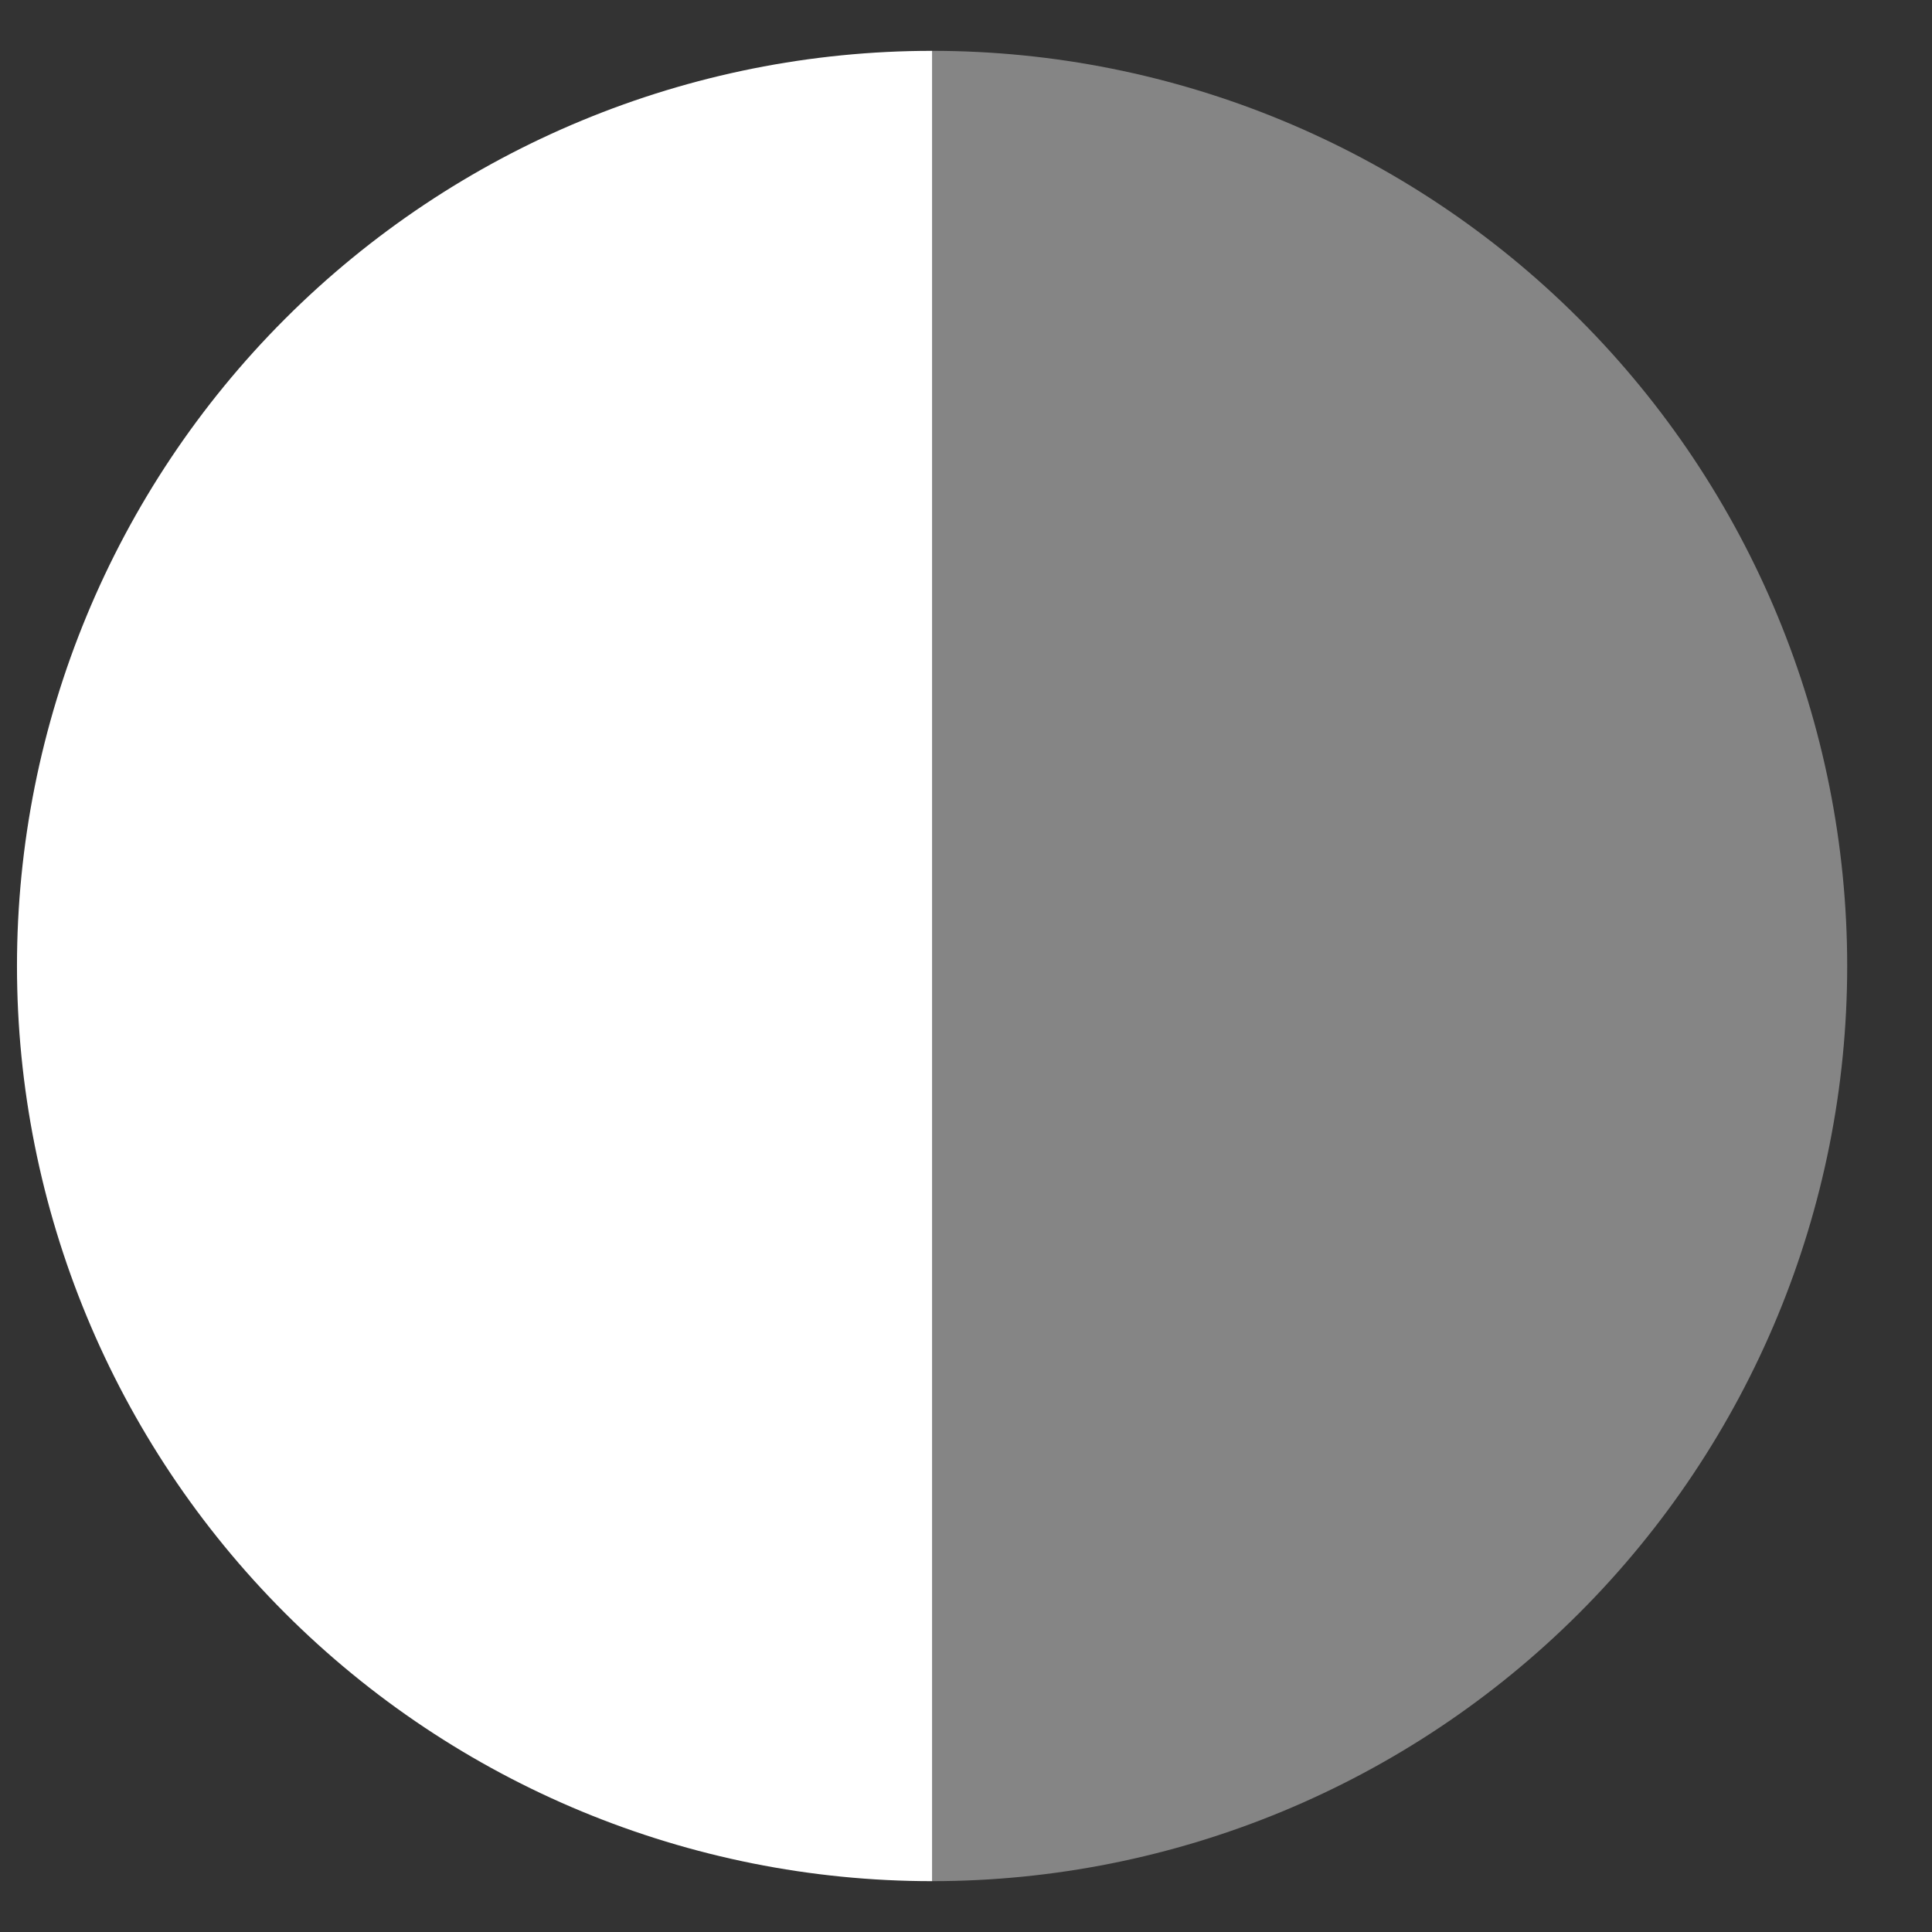
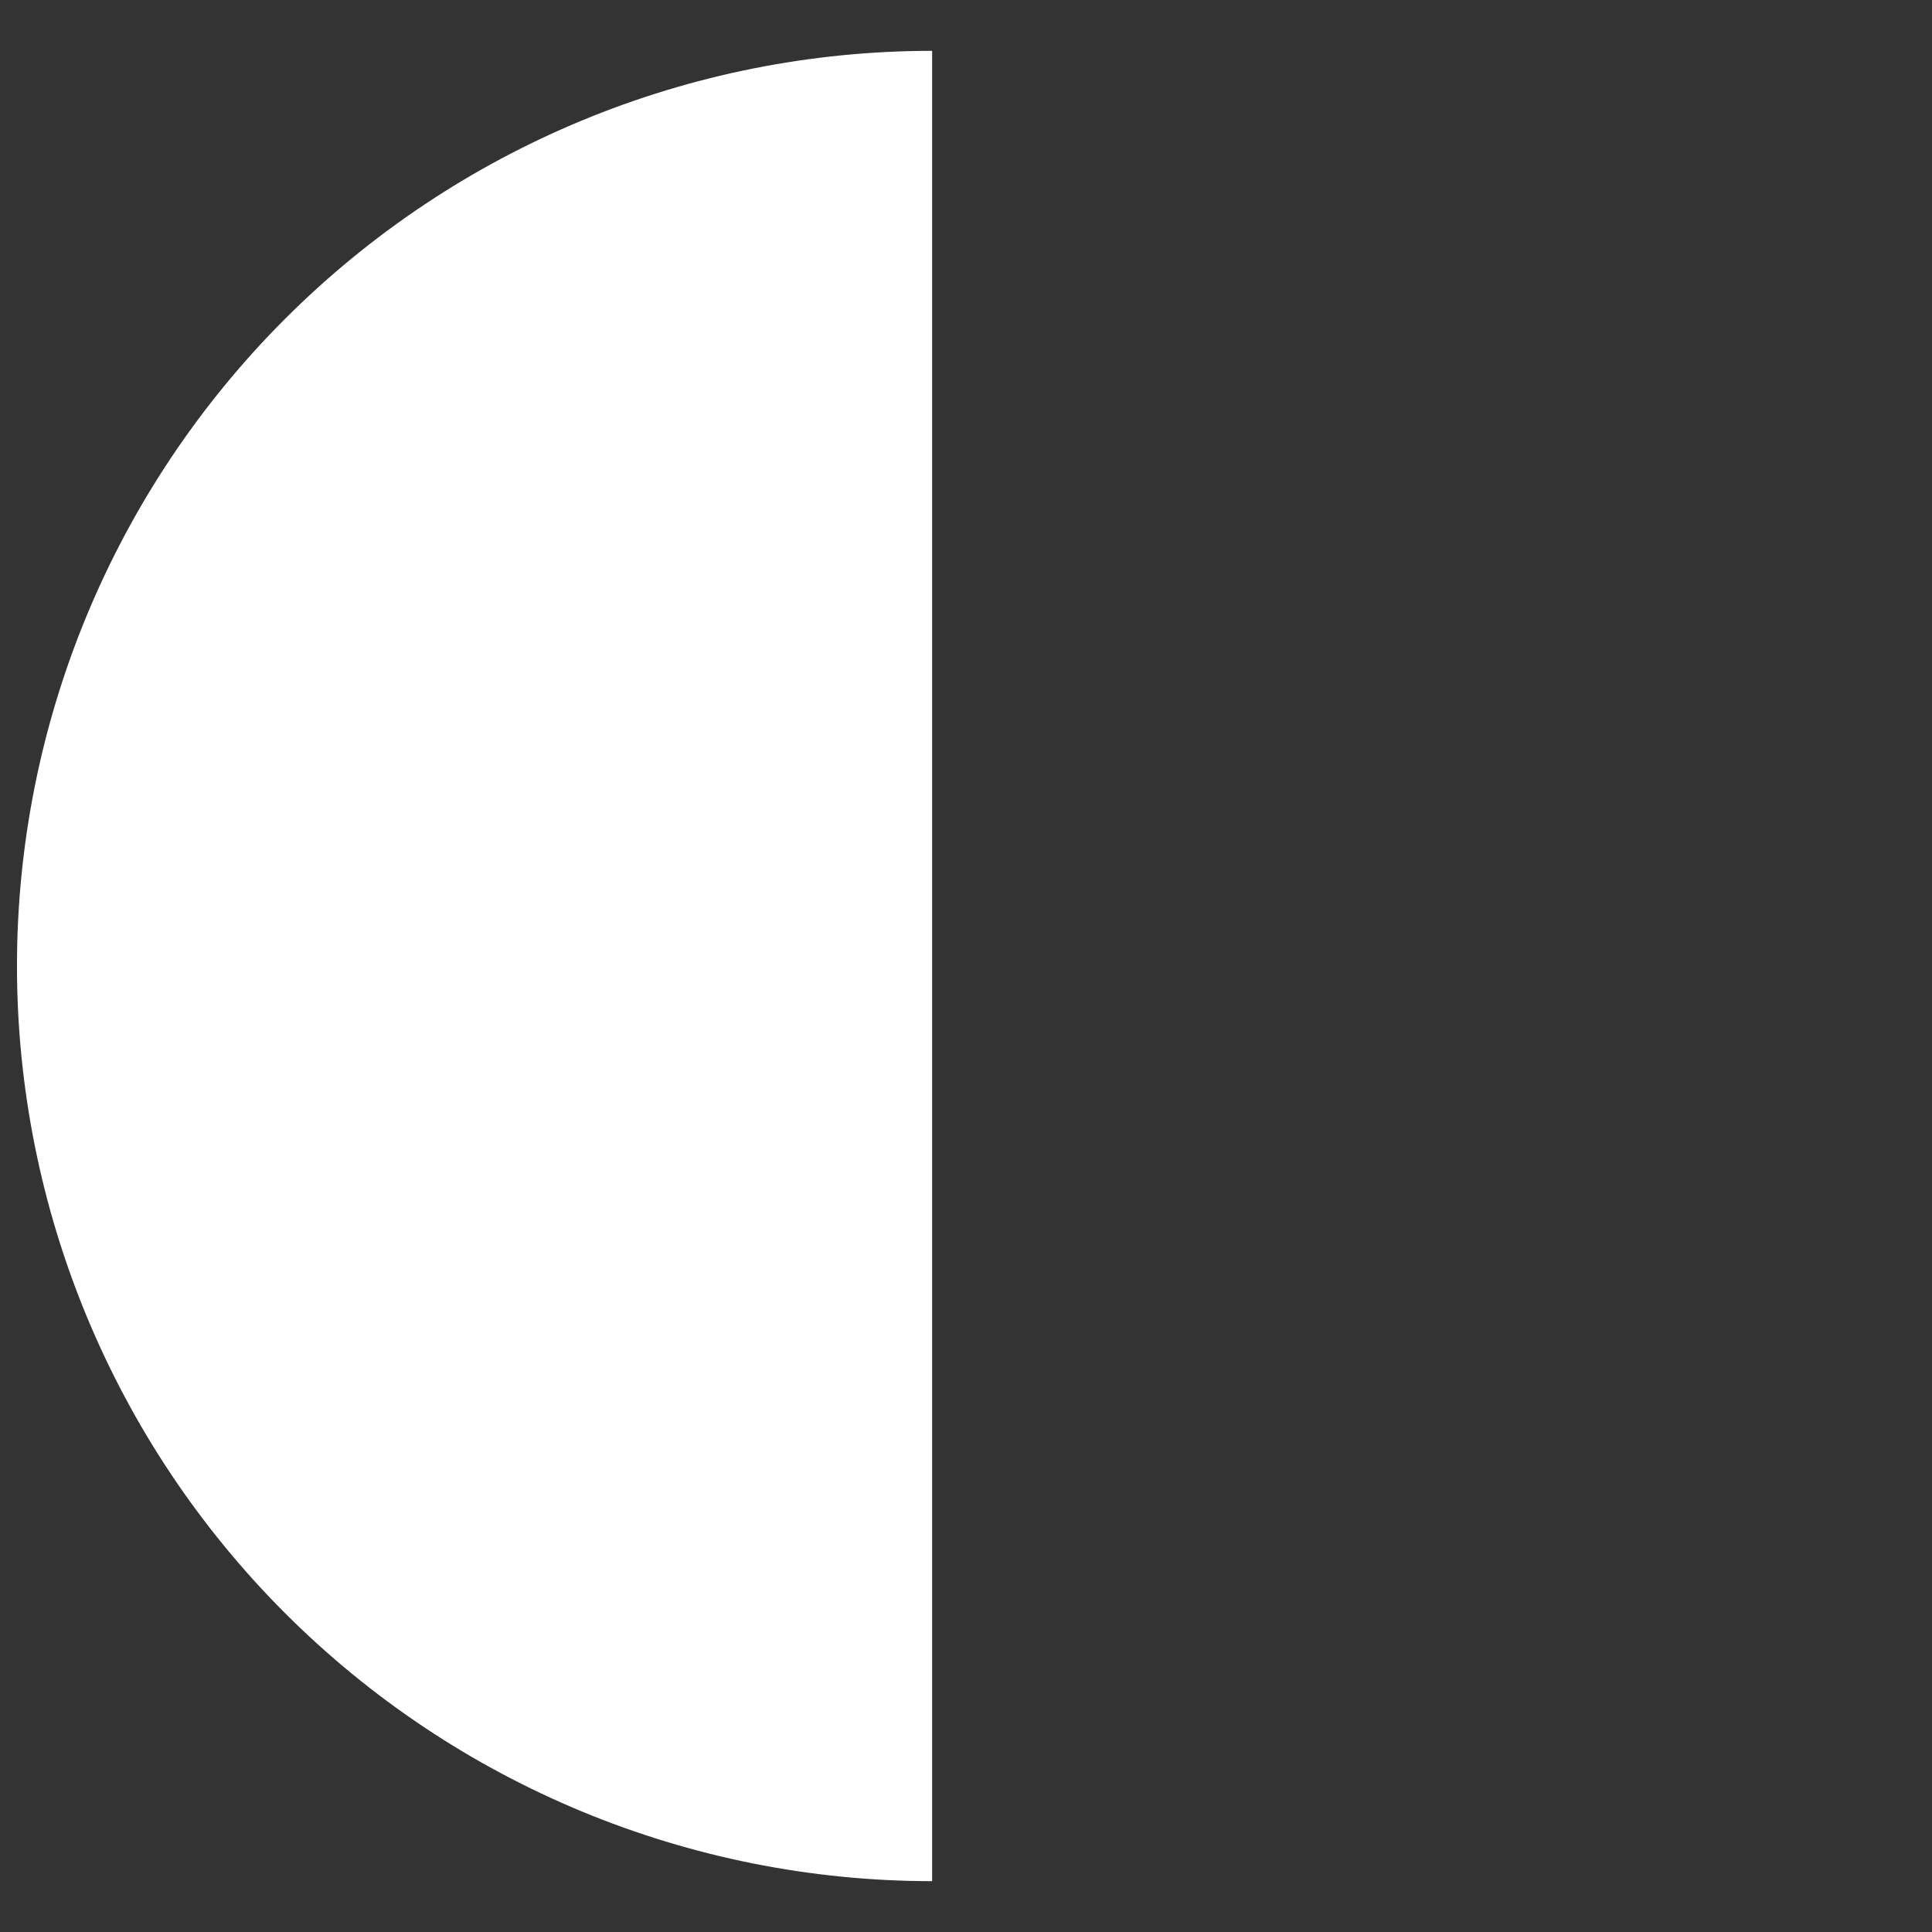
<svg xmlns="http://www.w3.org/2000/svg" width="19" height="19" viewBox="0 0 19 19" fill="none">
  <rect x="0" y="0" width="19" height="19" fill="#333333" stroke="none" />
-   <path d="M9.167 0.5C6.78 0.5 4.491 1.448 2.803 3.136C1.115 4.824 0.167 7.113 0.167 9.5C0.167 11.887 1.115 14.176 2.803 15.864C4.491 17.552 6.78 18.5 9.167 18.5L9.167 9.5V0.5Z" fill="white" />
-   <path d="M9.167 18.5C11.553 18.5 13.843 17.551 15.53 15.864C17.218 14.176 18.166 11.887 18.166 9.5C18.166 7.113 17.218 4.824 15.53 3.136C13.843 1.448 11.553 0.5 9.167 0.5L9.167 9.5L9.167 18.5Z" fill="white" fill-opacity="0.4" />
+   <path d="M9.167 0.5C6.78 0.5 4.491 1.448 2.803 3.136C1.115 4.824 0.167 7.113 0.167 9.5C0.167 11.887 1.115 14.176 2.803 15.864C4.491 17.552 6.78 18.5 9.167 18.5L9.167 9.5V0.5" fill="white" />
</svg>